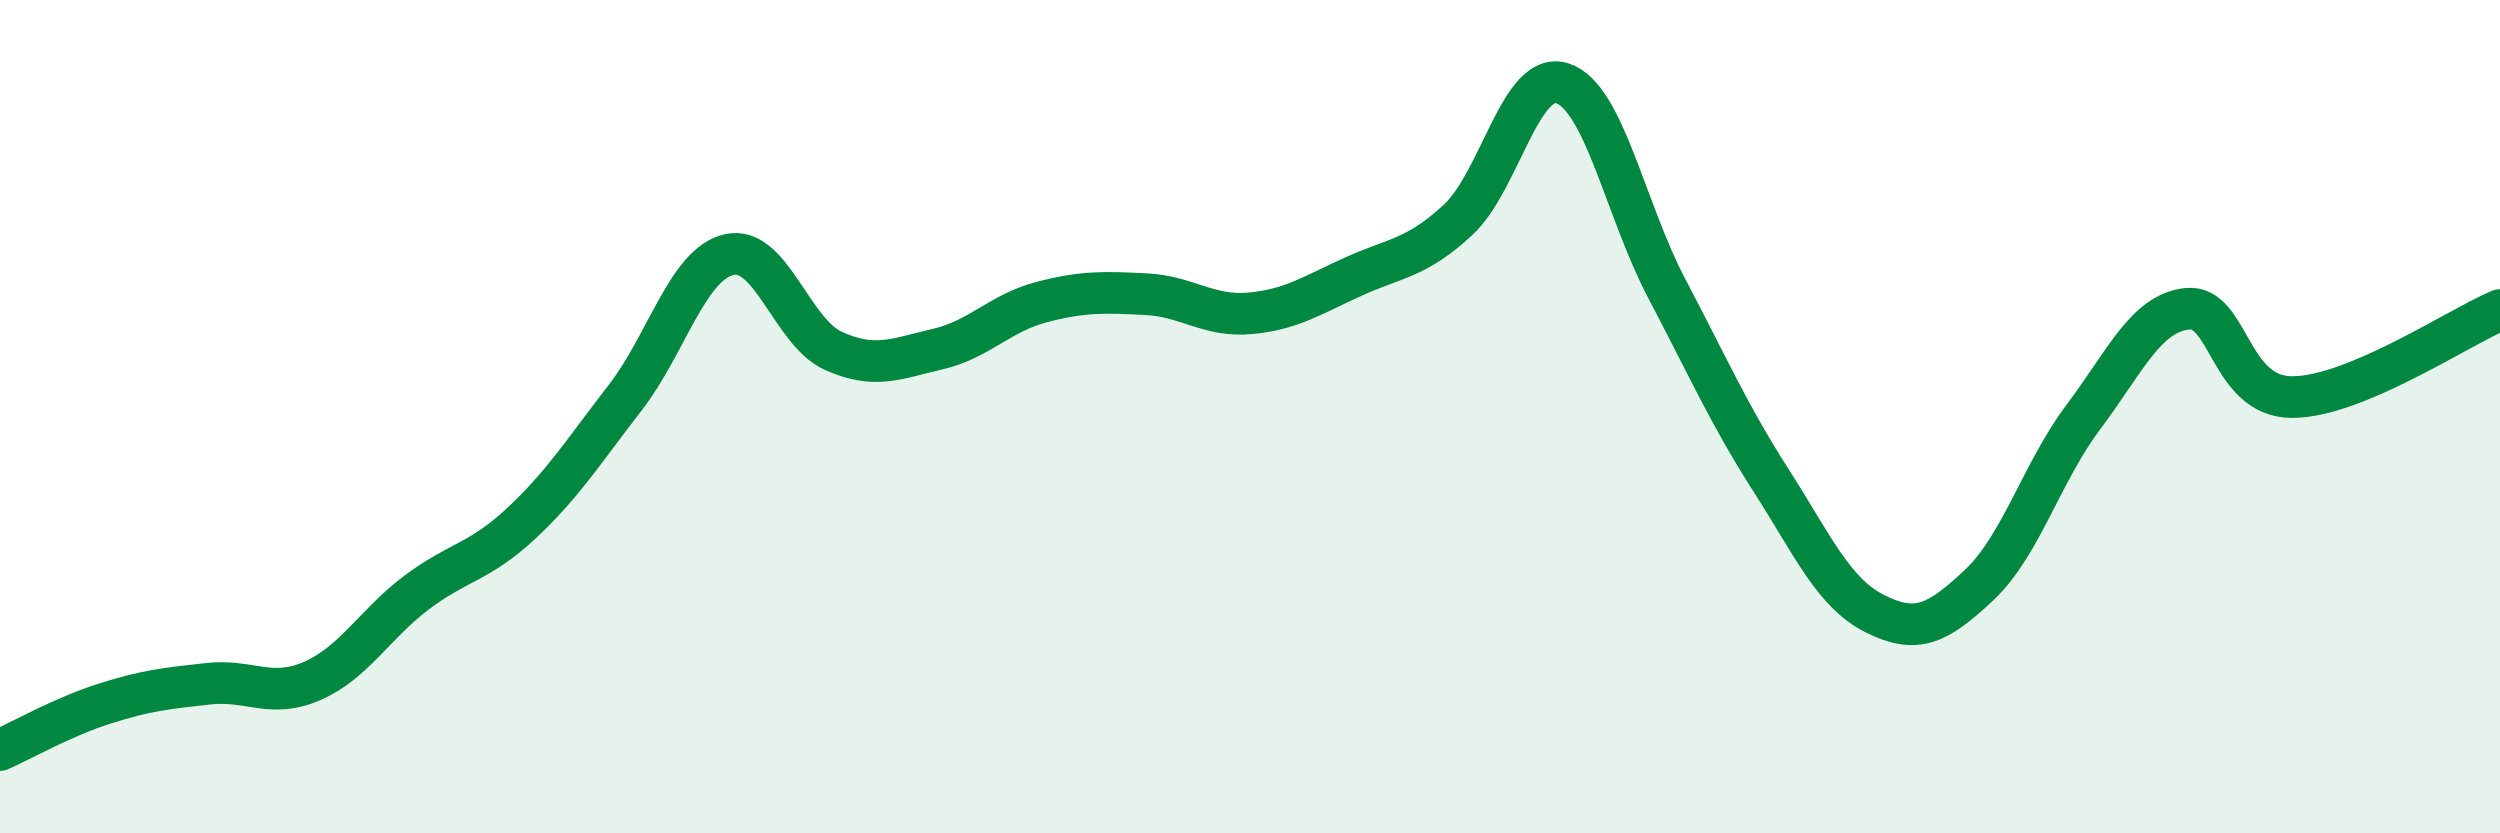
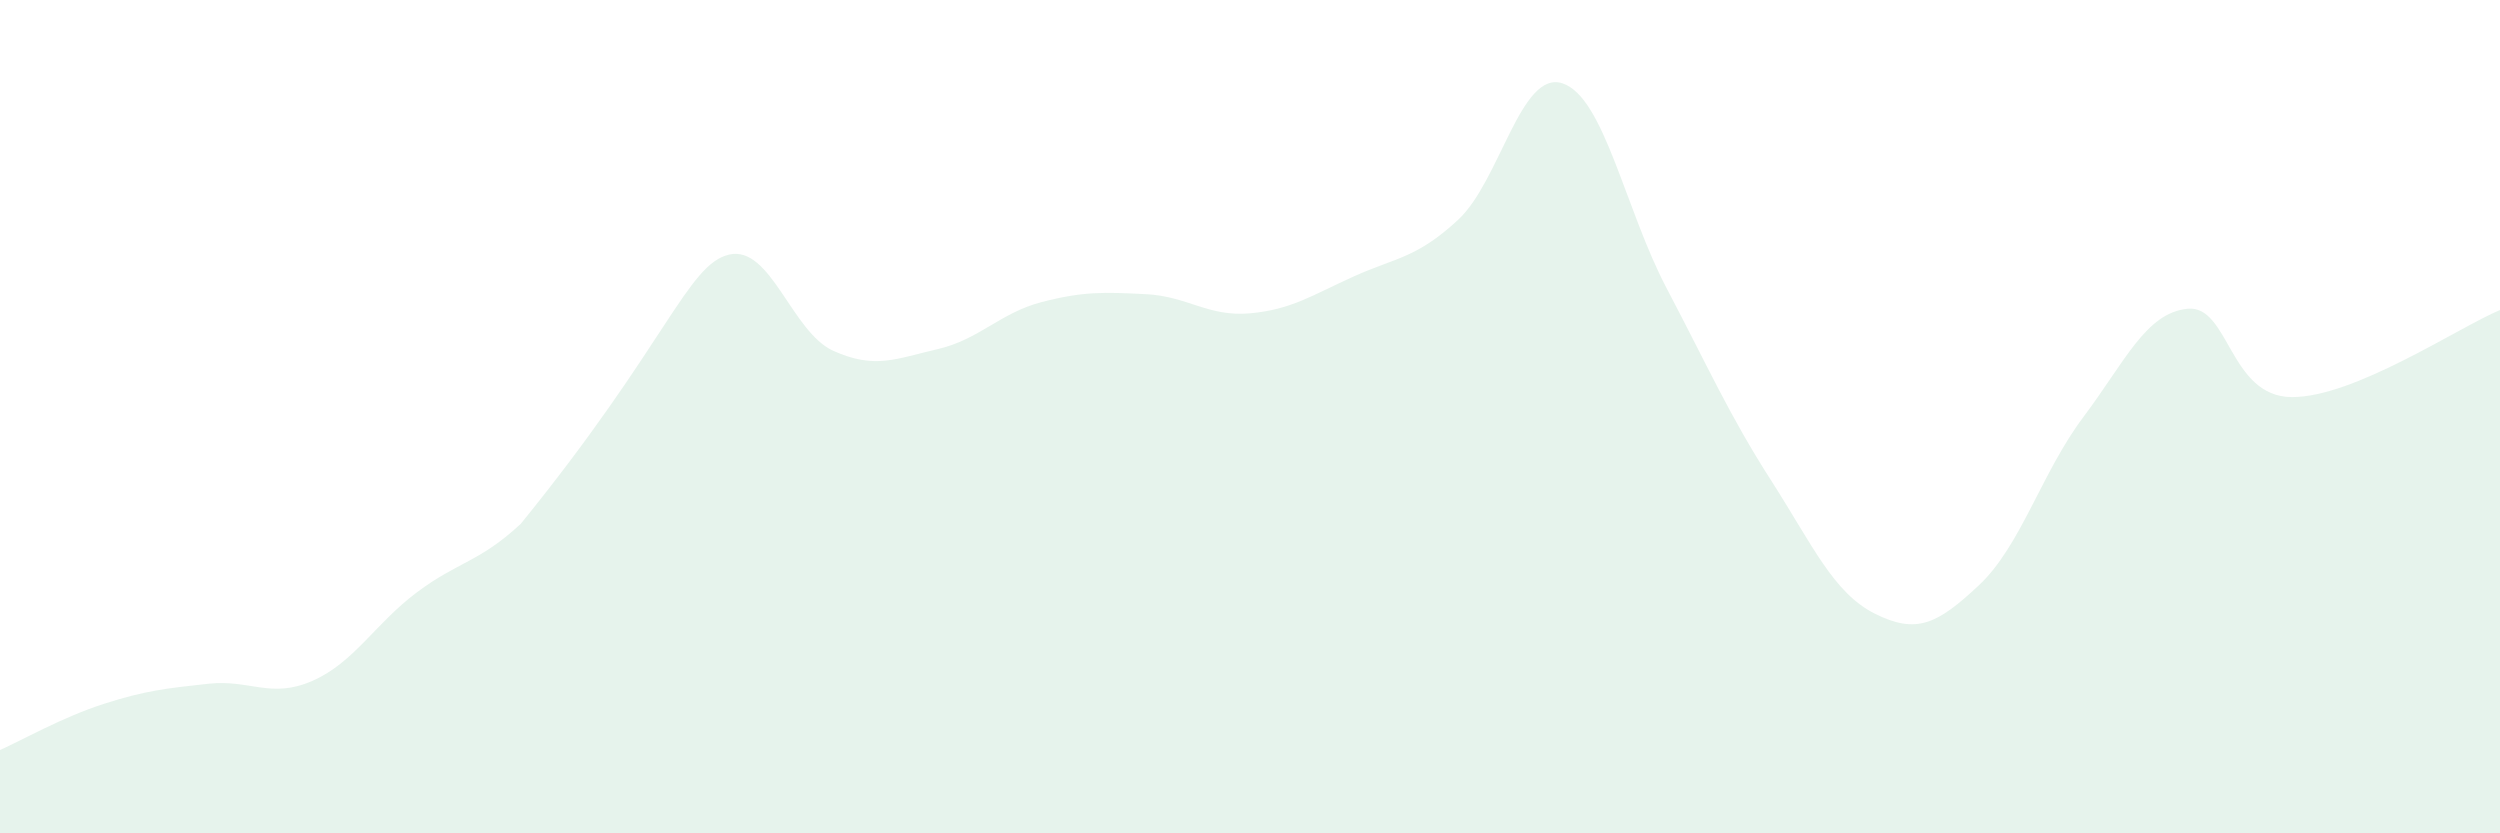
<svg xmlns="http://www.w3.org/2000/svg" width="60" height="20" viewBox="0 0 60 20">
-   <path d="M 0,18 C 0.5,17.78 1.5,17.21 2.5,16.89 C 3.5,16.57 4,16.52 5,16.41 C 6,16.3 6.5,16.78 7.5,16.34 C 8.5,15.9 9,14.97 10,14.22 C 11,13.47 11.5,13.5 12.5,12.57 C 13.5,11.64 14,10.84 15,9.55 C 16,8.26 16.5,6.34 17.5,6.11 C 18.5,5.88 19,7.97 20,8.42 C 21,8.87 21.5,8.61 22.5,8.38 C 23.5,8.15 24,7.51 25,7.25 C 26,6.99 26.5,7.01 27.5,7.06 C 28.5,7.11 29,7.61 30,7.52 C 31,7.43 31.5,7.08 32.5,6.63 C 33.5,6.18 34,6.2 35,5.27 C 36,4.34 36.5,1.67 37.5,2 C 38.5,2.33 39,5.02 40,6.92 C 41,8.82 41.5,9.96 42.5,11.52 C 43.5,13.08 44,14.23 45,14.73 C 46,15.23 46.5,14.98 47.5,14.04 C 48.5,13.1 49,11.34 50,10.01 C 51,8.68 51.5,7.51 52.5,7.41 C 53.5,7.31 53.5,9.52 55,9.53 C 56.5,9.54 59,7.86 60,7.44L60 20L0 20Z" fill="#008740" opacity="0.1" stroke-linecap="round" stroke-linejoin="round" />
-   <path d="M 0,18 C 0.5,17.78 1.5,17.21 2.5,16.89 C 3.5,16.57 4,16.52 5,16.41 C 6,16.3 6.5,16.78 7.5,16.34 C 8.5,15.9 9,14.97 10,14.22 C 11,13.47 11.5,13.5 12.5,12.57 C 13.5,11.64 14,10.84 15,9.55 C 16,8.26 16.5,6.34 17.5,6.11 C 18.5,5.88 19,7.97 20,8.42 C 21,8.87 21.5,8.61 22.5,8.38 C 23.5,8.15 24,7.51 25,7.25 C 26,6.99 26.5,7.01 27.5,7.06 C 28.5,7.11 29,7.61 30,7.52 C 31,7.43 31.5,7.08 32.5,6.63 C 33.5,6.18 34,6.2 35,5.27 C 36,4.34 36.5,1.67 37.5,2 C 38.5,2.33 39,5.02 40,6.92 C 41,8.82 41.5,9.96 42.5,11.52 C 43.5,13.08 44,14.23 45,14.73 C 46,15.23 46.5,14.98 47.5,14.04 C 48.5,13.1 49,11.34 50,10.01 C 51,8.68 51.5,7.51 52.5,7.41 C 53.5,7.31 53.5,9.52 55,9.53 C 56.5,9.54 59,7.86 60,7.44" stroke="#008740" stroke-width="1" fill="none" stroke-linecap="round" stroke-linejoin="round" />
+   <path d="M 0,18 C 0.5,17.78 1.5,17.21 2.5,16.89 C 3.5,16.57 4,16.52 5,16.41 C 6,16.3 6.5,16.78 7.5,16.34 C 8.5,15.9 9,14.97 10,14.22 C 11,13.47 11.5,13.5 12.5,12.57 C 16,8.26 16.5,6.34 17.5,6.11 C 18.5,5.88 19,7.97 20,8.42 C 21,8.87 21.5,8.61 22.5,8.38 C 23.5,8.15 24,7.51 25,7.25 C 26,6.99 26.5,7.01 27.5,7.06 C 28.5,7.11 29,7.61 30,7.52 C 31,7.43 31.5,7.08 32.5,6.63 C 33.5,6.18 34,6.2 35,5.27 C 36,4.34 36.5,1.67 37.5,2 C 38.5,2.33 39,5.02 40,6.92 C 41,8.82 41.5,9.96 42.5,11.52 C 43.5,13.08 44,14.23 45,14.73 C 46,15.23 46.5,14.98 47.5,14.04 C 48.5,13.1 49,11.34 50,10.01 C 51,8.68 51.5,7.51 52.5,7.41 C 53.5,7.31 53.5,9.52 55,9.53 C 56.5,9.54 59,7.86 60,7.44L60 20L0 20Z" fill="#008740" opacity="0.1" stroke-linecap="round" stroke-linejoin="round" />
</svg>